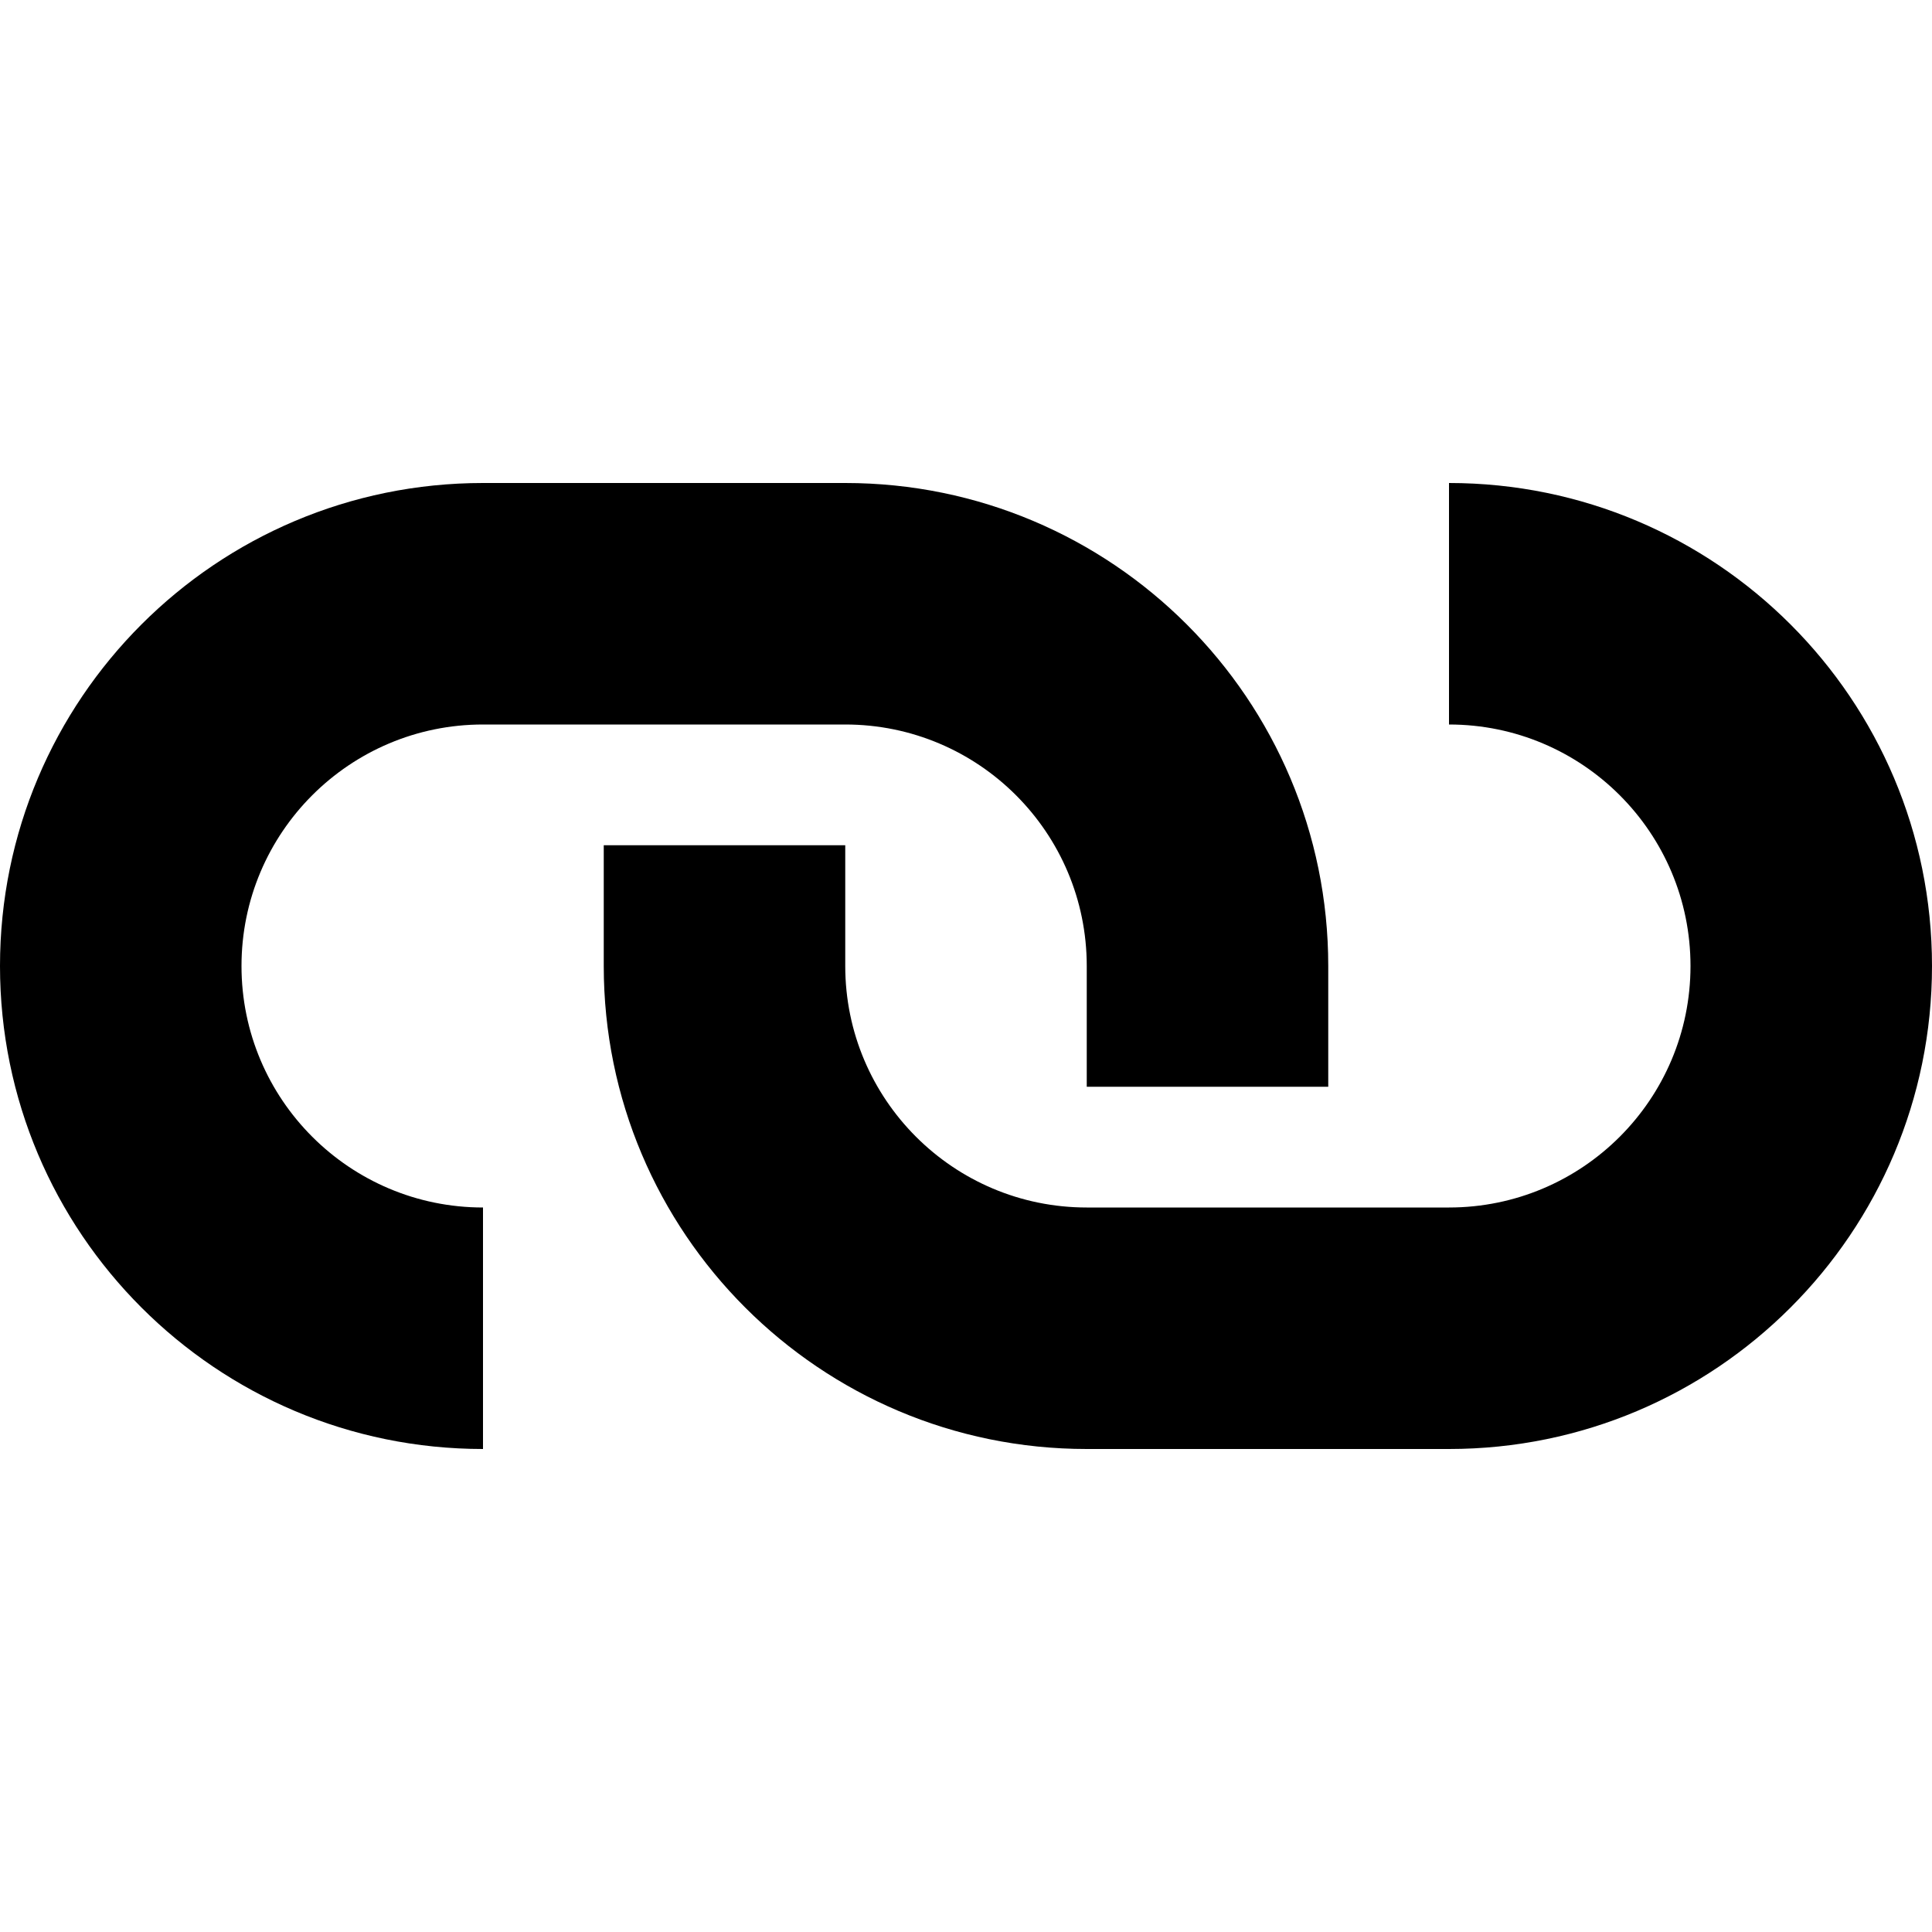
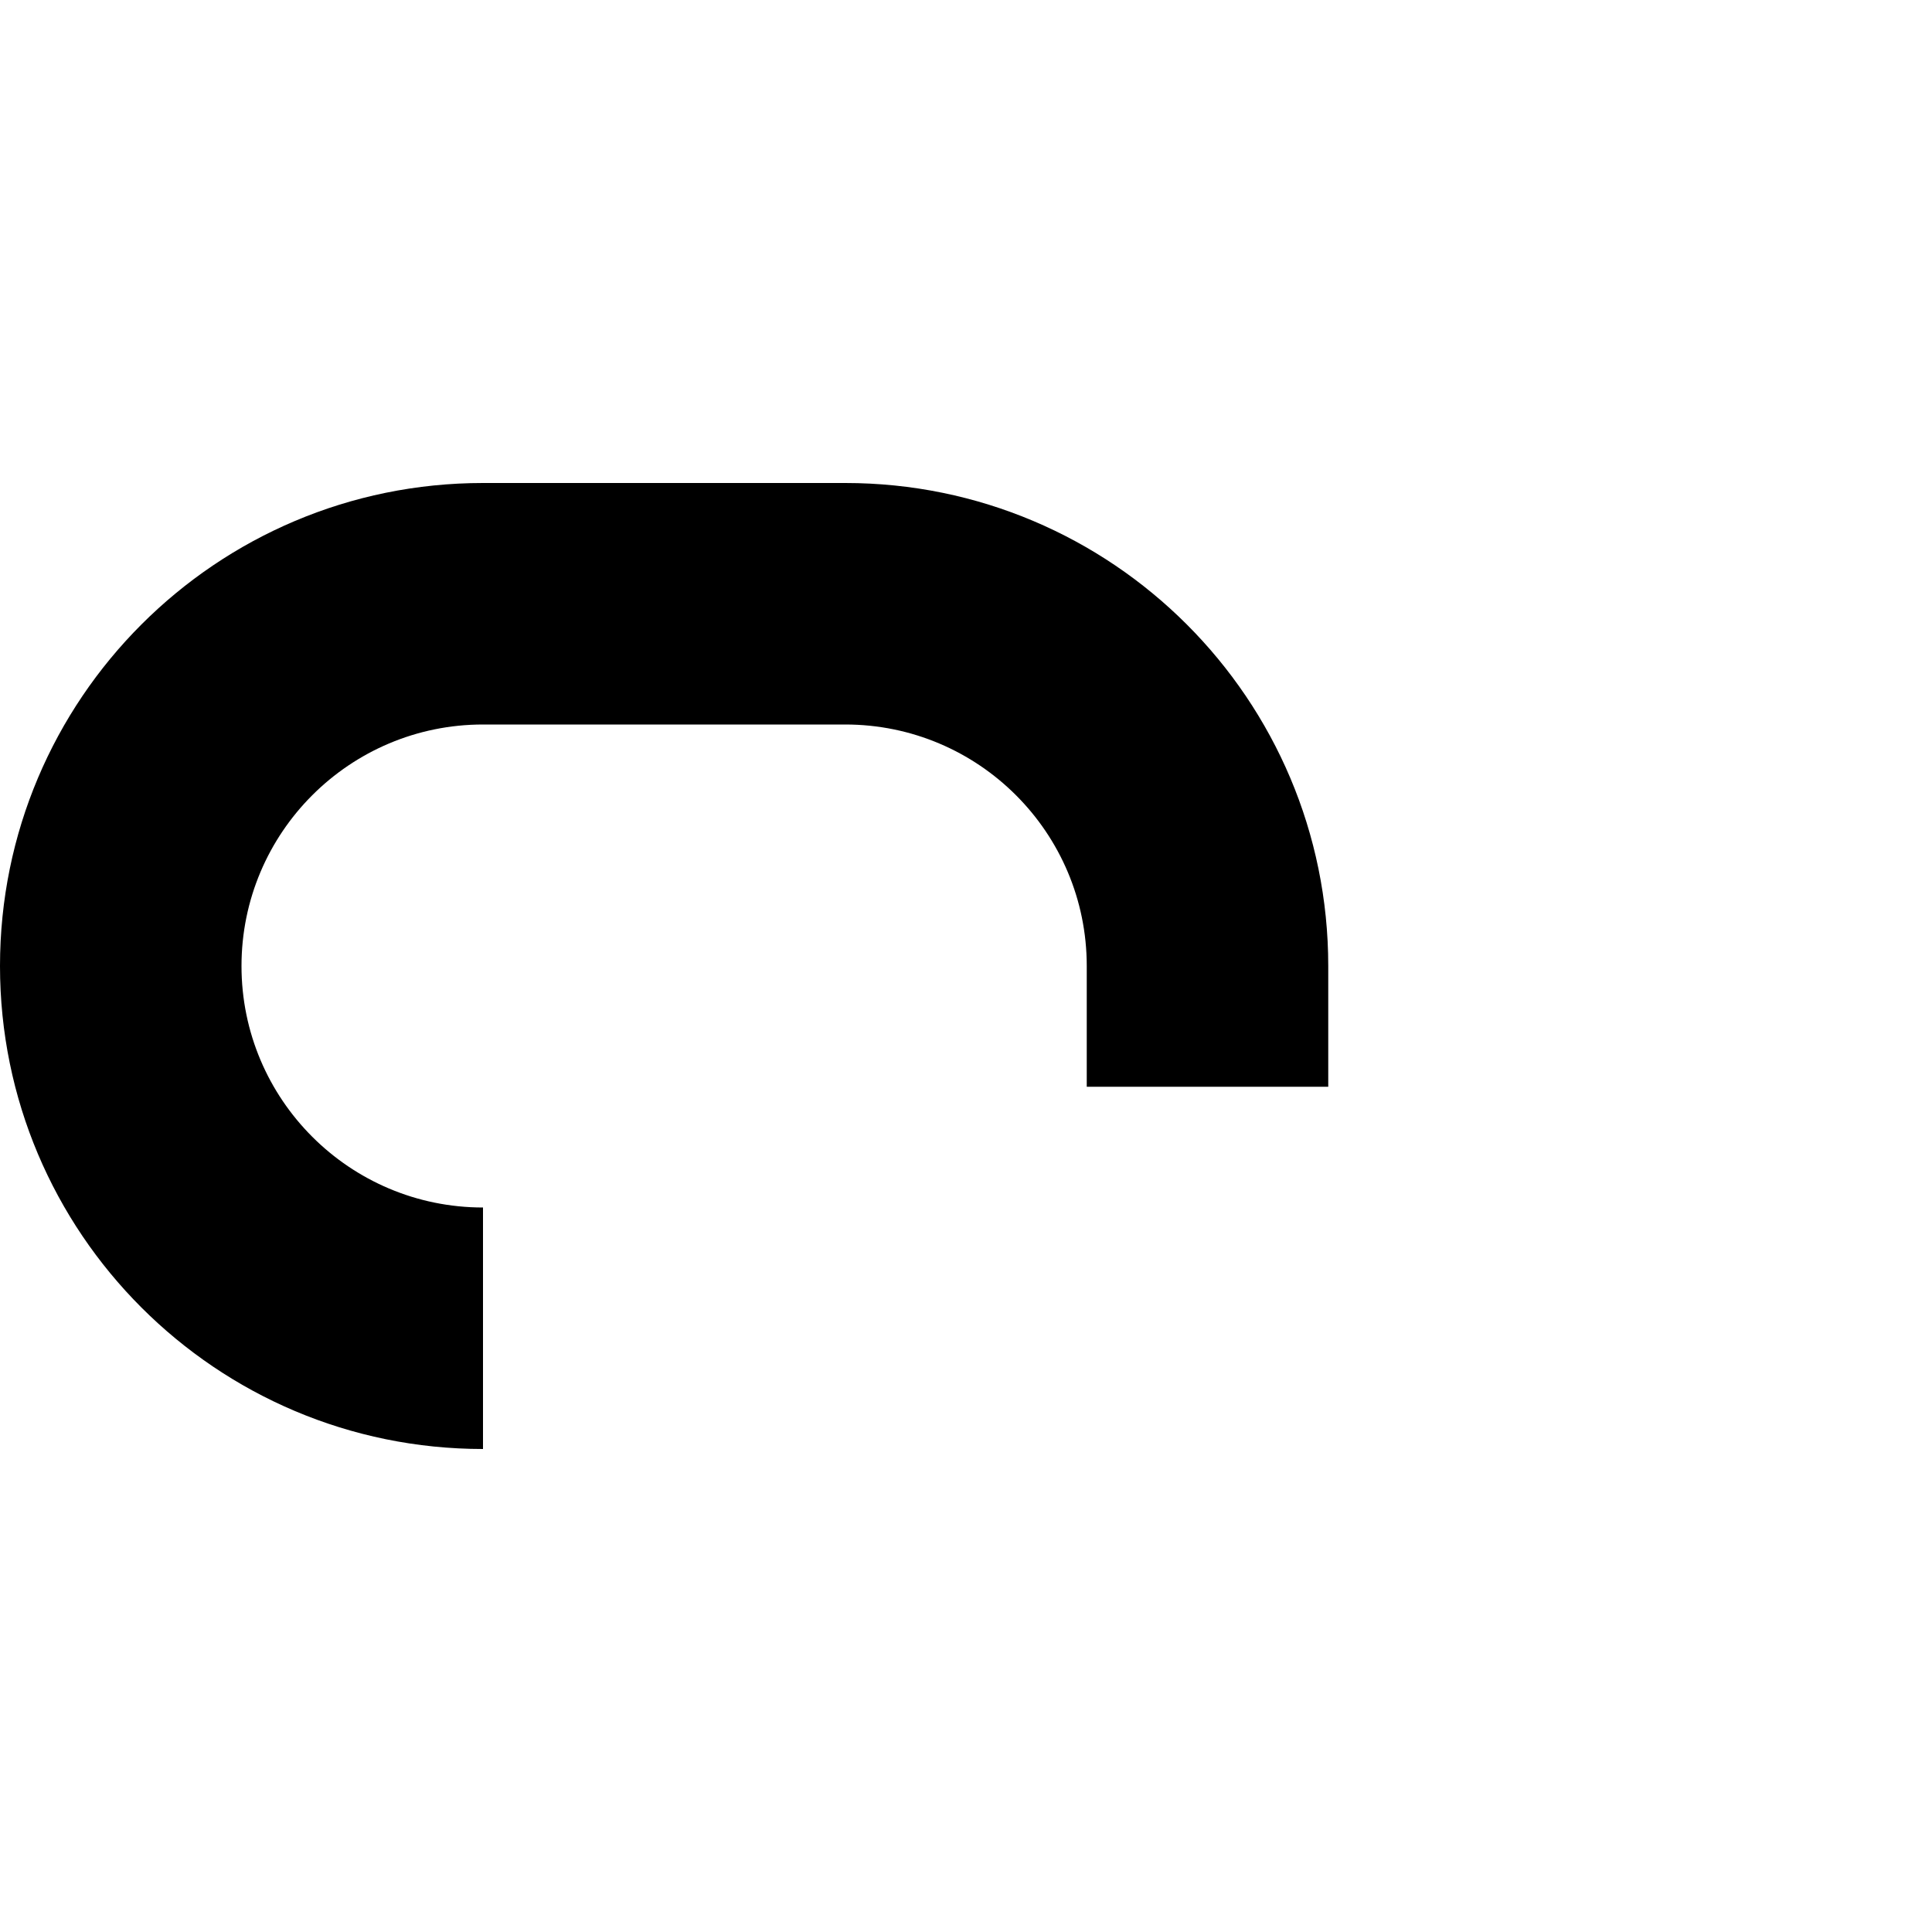
<svg xmlns="http://www.w3.org/2000/svg" width="100pt" height="100pt" version="1.1" viewBox="0 0 100 100">
  <g fill-rule="evenodd">
    <path d="m43.75 37.5h-18.75c-6.902 0-12.5 5.598-12.5 12.5s5.598 12.5 12.5 12.5v12.5c-13.809 0-25-11.191-25-25s11.191-25 25-25h18.75c13.809 0 25 11.191 25 25v6.25h-12.5v-6.25c0-6.902-5.598-12.5-12.5-12.5z" />
-     <path d="m56.25 62.5h18.75c6.902 0 12.5-5.598 12.5-12.5s-5.598-12.5-12.5-12.5v-12.5c13.809 0 25 11.191 25 25s-11.191 25-25 25h-18.75c-13.809 0-25-11.191-25-25v-6.25h12.5v6.25c0 6.902 5.598 12.5 12.5 12.5z" />
  </g>
</svg>